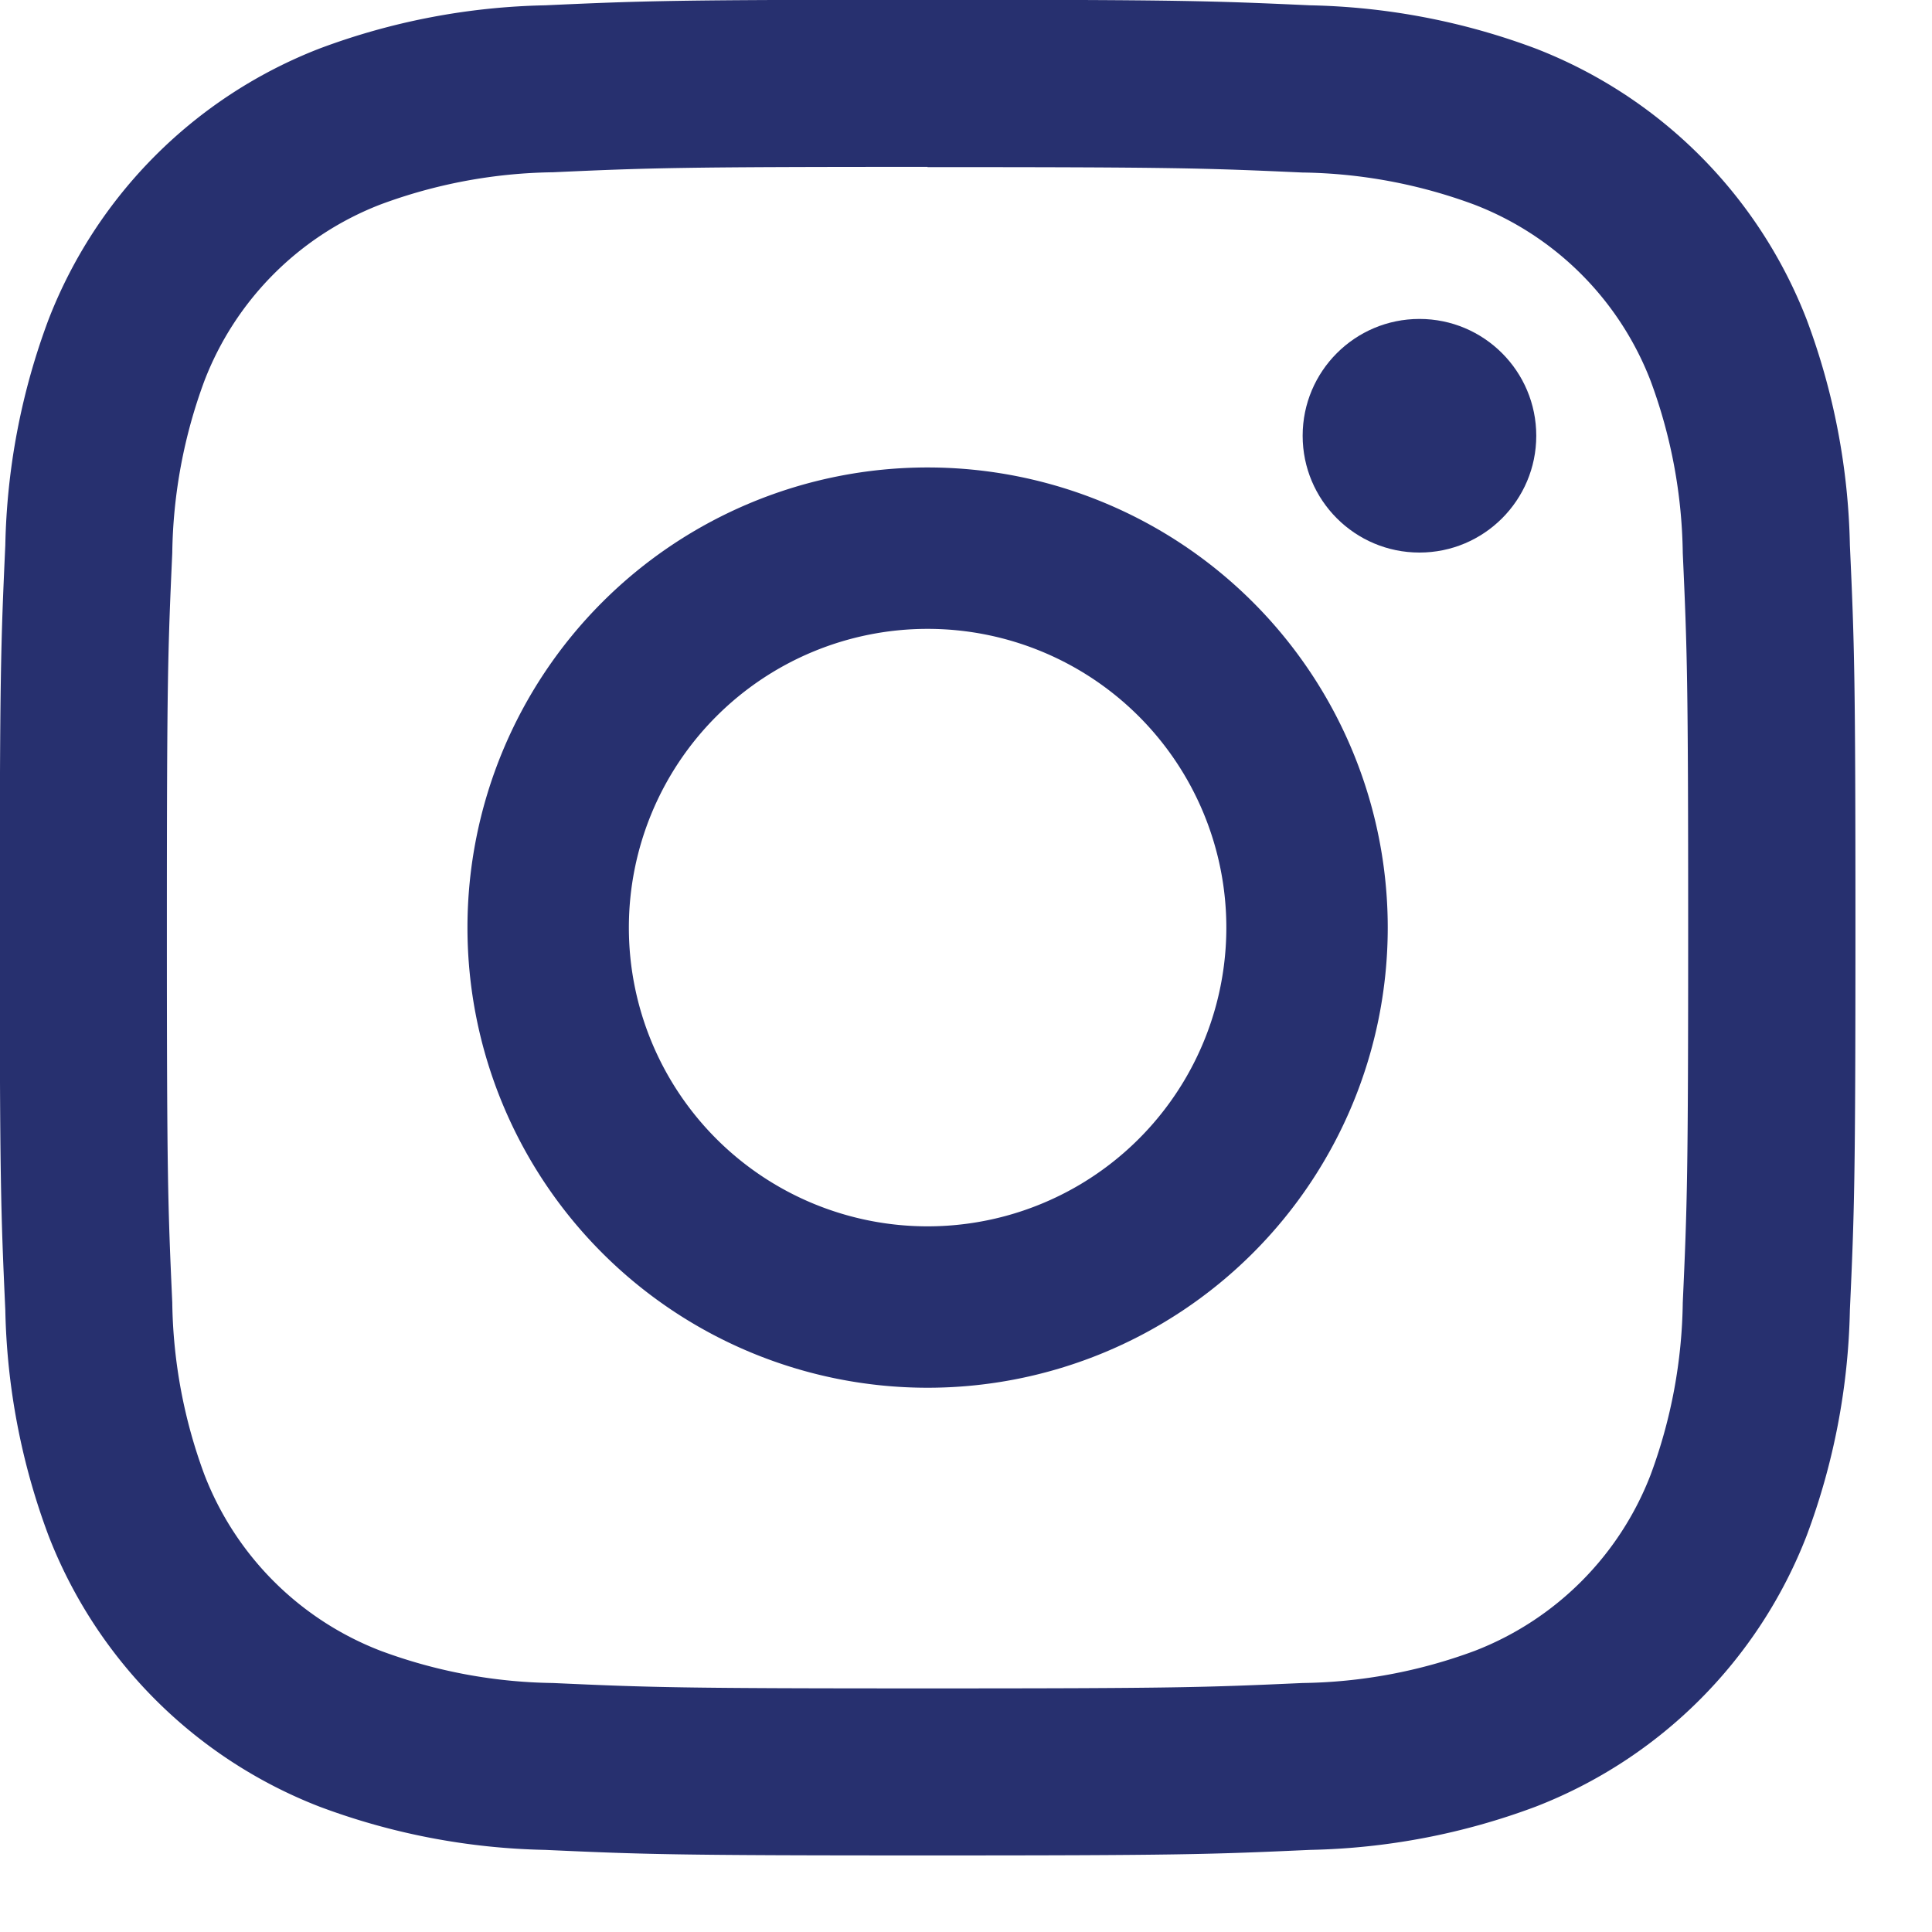
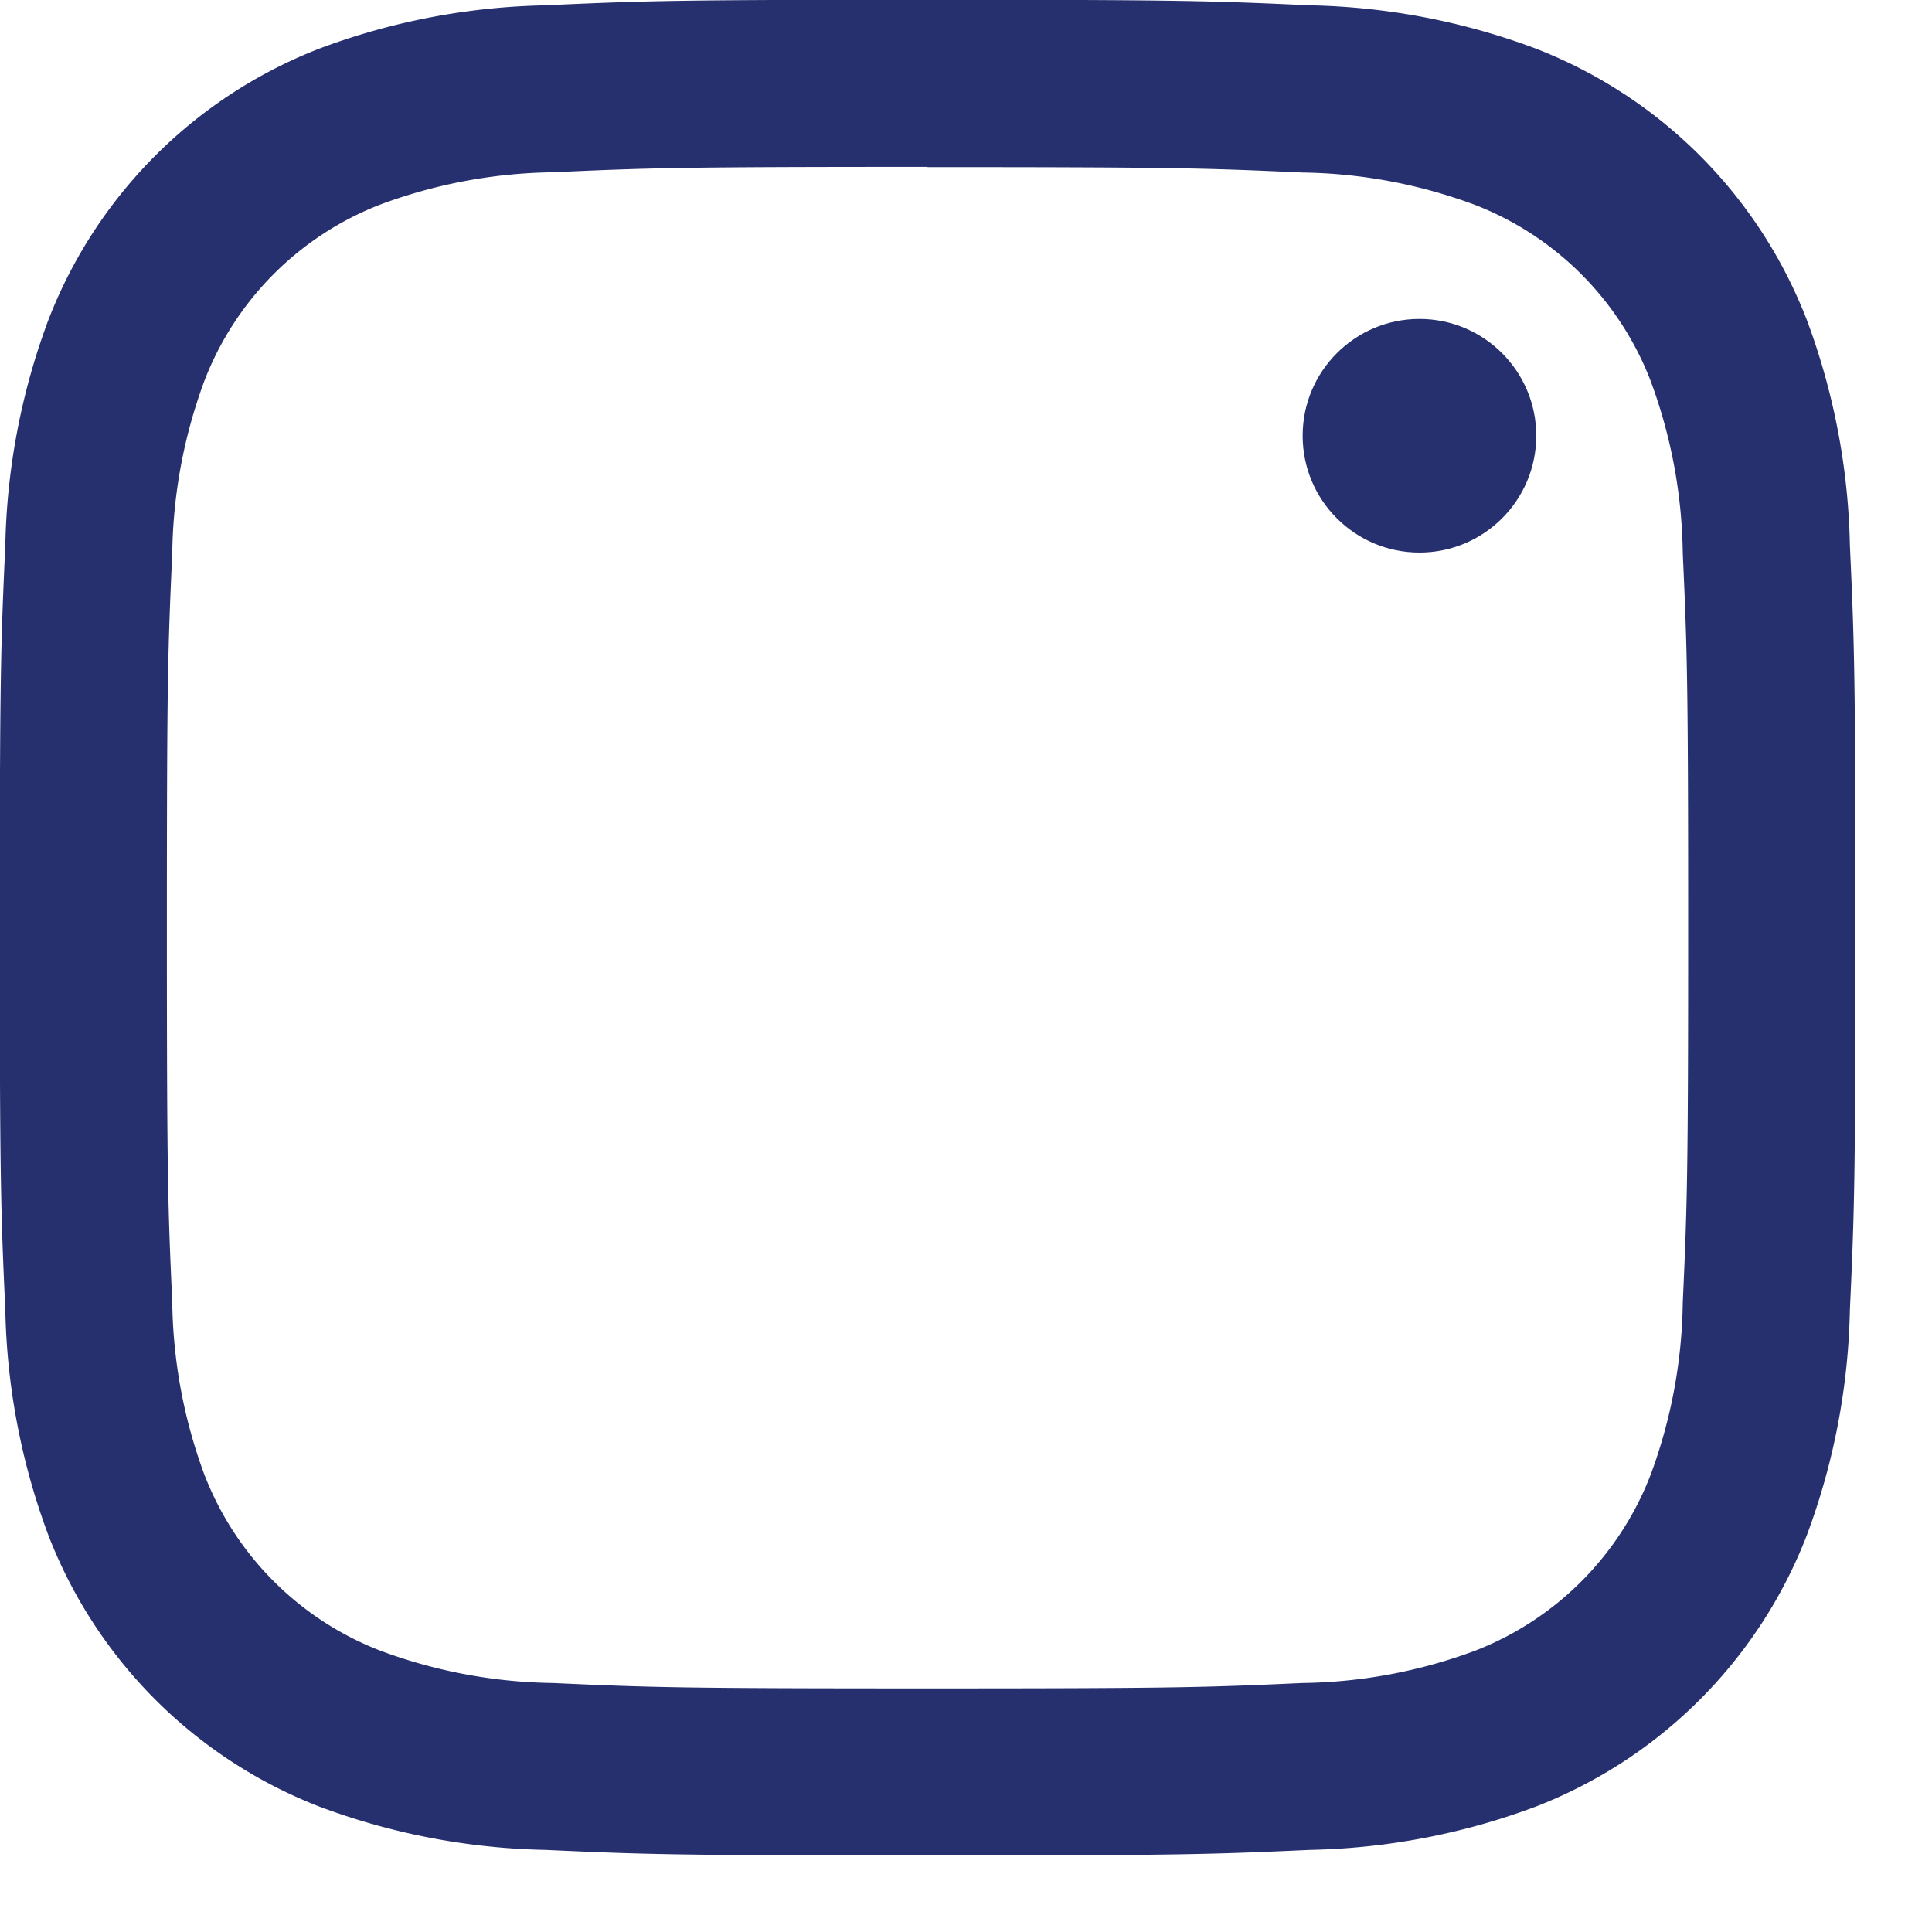
<svg xmlns="http://www.w3.org/2000/svg" width="24" height="24" viewBox="0 0 24 24">
  <g id="Gruppe_86" data-name="Gruppe 86" transform="translate(-155 -2261)">
    <g id="Gruppe_85" data-name="Gruppe 85" transform="translate(155 2261)">
      <path id="Pfad_66" data-name="Pfad 66" d="M15.6,6.155c3.077,0,3.441.012,4.656.067a6.378,6.378,0,0,1,2.14.4,3.816,3.816,0,0,1,2.187,2.187,6.378,6.378,0,0,1,.4,2.14c.055,1.215.067,1.58.067,4.656s-.012,3.441-.067,4.656a6.378,6.378,0,0,1-.4,2.14A3.816,3.816,0,0,1,22.4,24.586a6.378,6.378,0,0,1-2.14.4c-1.215.055-1.579.067-4.656.067s-3.442-.012-4.656-.067a6.378,6.378,0,0,1-2.14-.4A3.816,3.816,0,0,1,6.619,22.4a6.378,6.378,0,0,1-.4-2.14c-.055-1.215-.067-1.58-.067-4.656s.012-3.441.067-4.656a6.378,6.378,0,0,1,.4-2.14A3.816,3.816,0,0,1,8.806,6.619a6.378,6.378,0,0,1,2.14-.4c1.215-.055,1.58-.067,4.656-.067m0-2.076c-3.13,0-3.522.013-4.751.069a8.458,8.458,0,0,0-2.8.536,5.893,5.893,0,0,0-3.37,3.37,8.458,8.458,0,0,0-.536,2.8c-.056,1.229-.069,1.621-.069,4.751s.013,3.522.069,4.751a8.458,8.458,0,0,0,.536,2.8,5.893,5.893,0,0,0,3.37,3.37,8.458,8.458,0,0,0,2.8.536c1.229.056,1.621.069,4.751.069s3.522-.013,4.751-.069a8.458,8.458,0,0,0,2.8-.536,5.893,5.893,0,0,0,3.37-3.37,8.458,8.458,0,0,0,.536-2.8c.056-1.229.069-1.621.069-4.751s-.013-3.522-.069-4.751a8.458,8.458,0,0,0-.536-2.8,5.893,5.893,0,0,0-3.37-3.37,8.458,8.458,0,0,0-2.8-.536c-1.229-.056-1.621-.069-4.751-.069Z" transform="translate(-4.079 -4.079)" fill="#27306F" />
-       <path id="Pfad_67" data-name="Pfad 67" d="M132.351,126.635a5.716,5.716,0,1,0,5.716,5.716A5.716,5.716,0,0,0,132.351,126.635Zm0,9.427a3.711,3.711,0,1,1,3.711-3.711A3.711,3.711,0,0,1,132.351,136.062Z" transform="translate(-120.828 -120.828)" fill="#27306F" />
      <ellipse id="Ellipse_1" data-name="Ellipse 1" cx="1.451" cy="1.451" rx="1.451" ry="1.451" transform="translate(16.182 3.962)" fill="#27306F" />
    </g>
    <rect id="Rechteck_227" data-name="Rechteck 227" width="24" height="24" transform="translate(155 2261)" fill="none" />
  </g>
</svg>